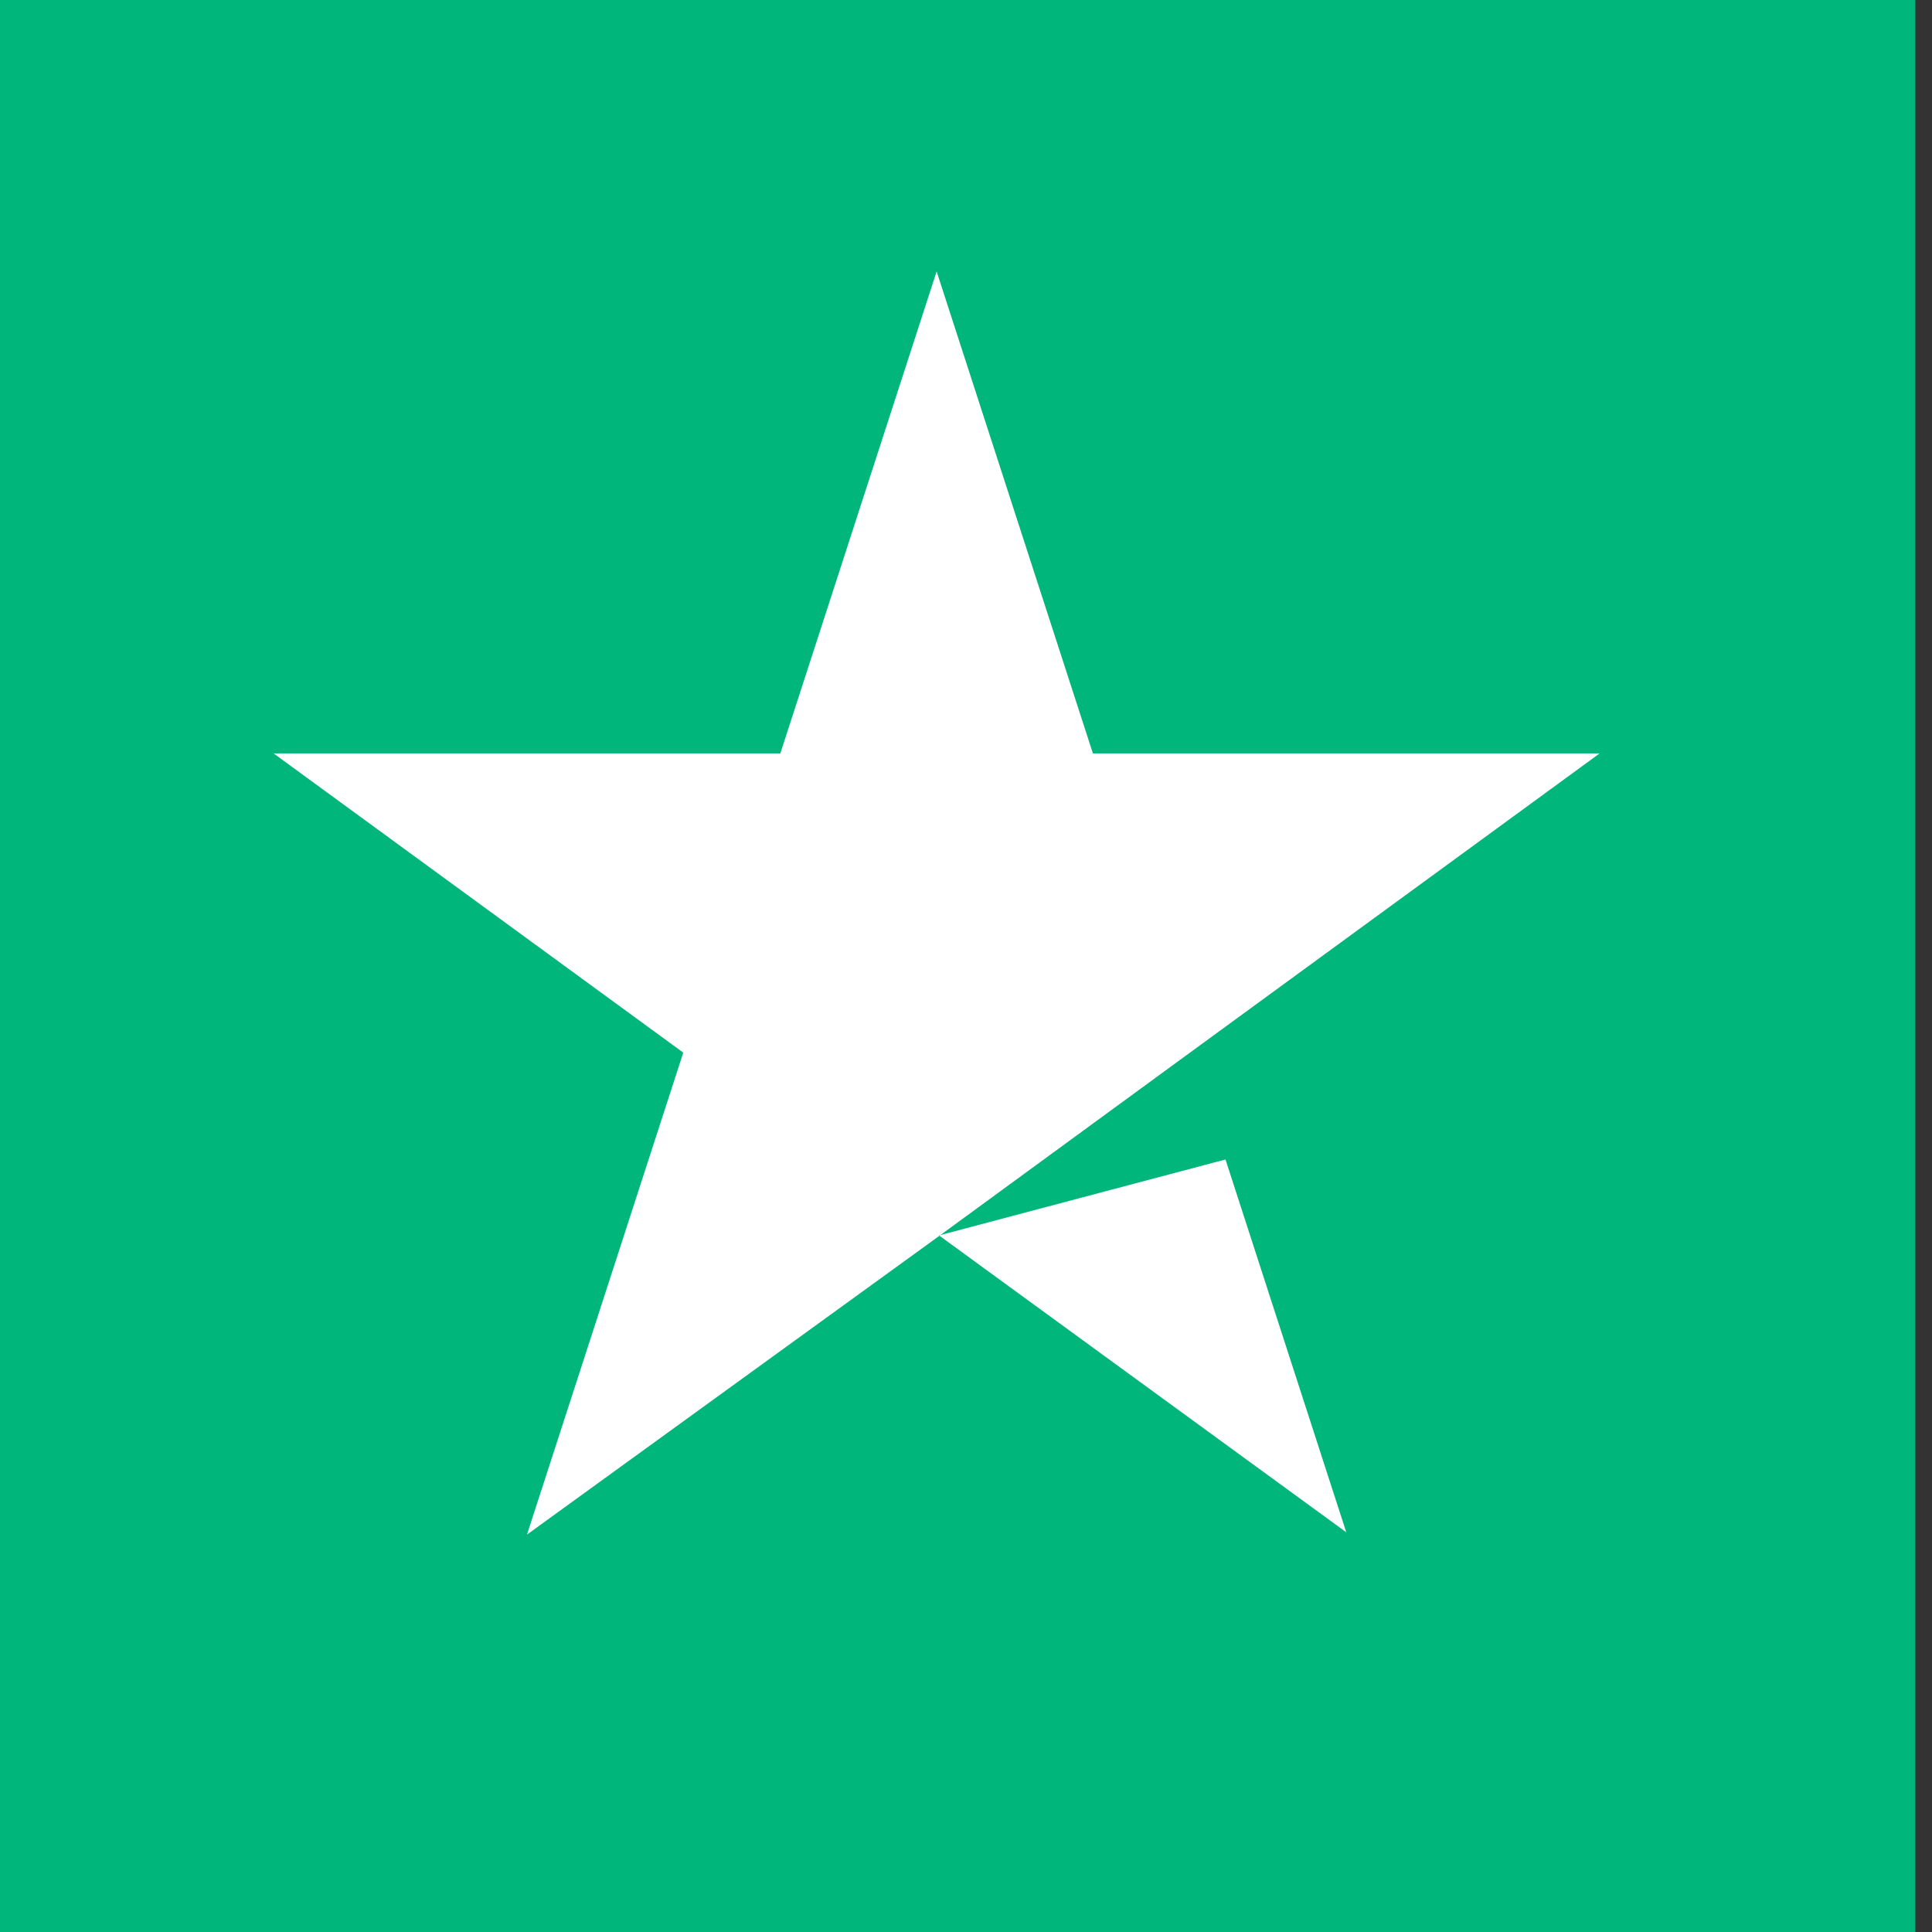
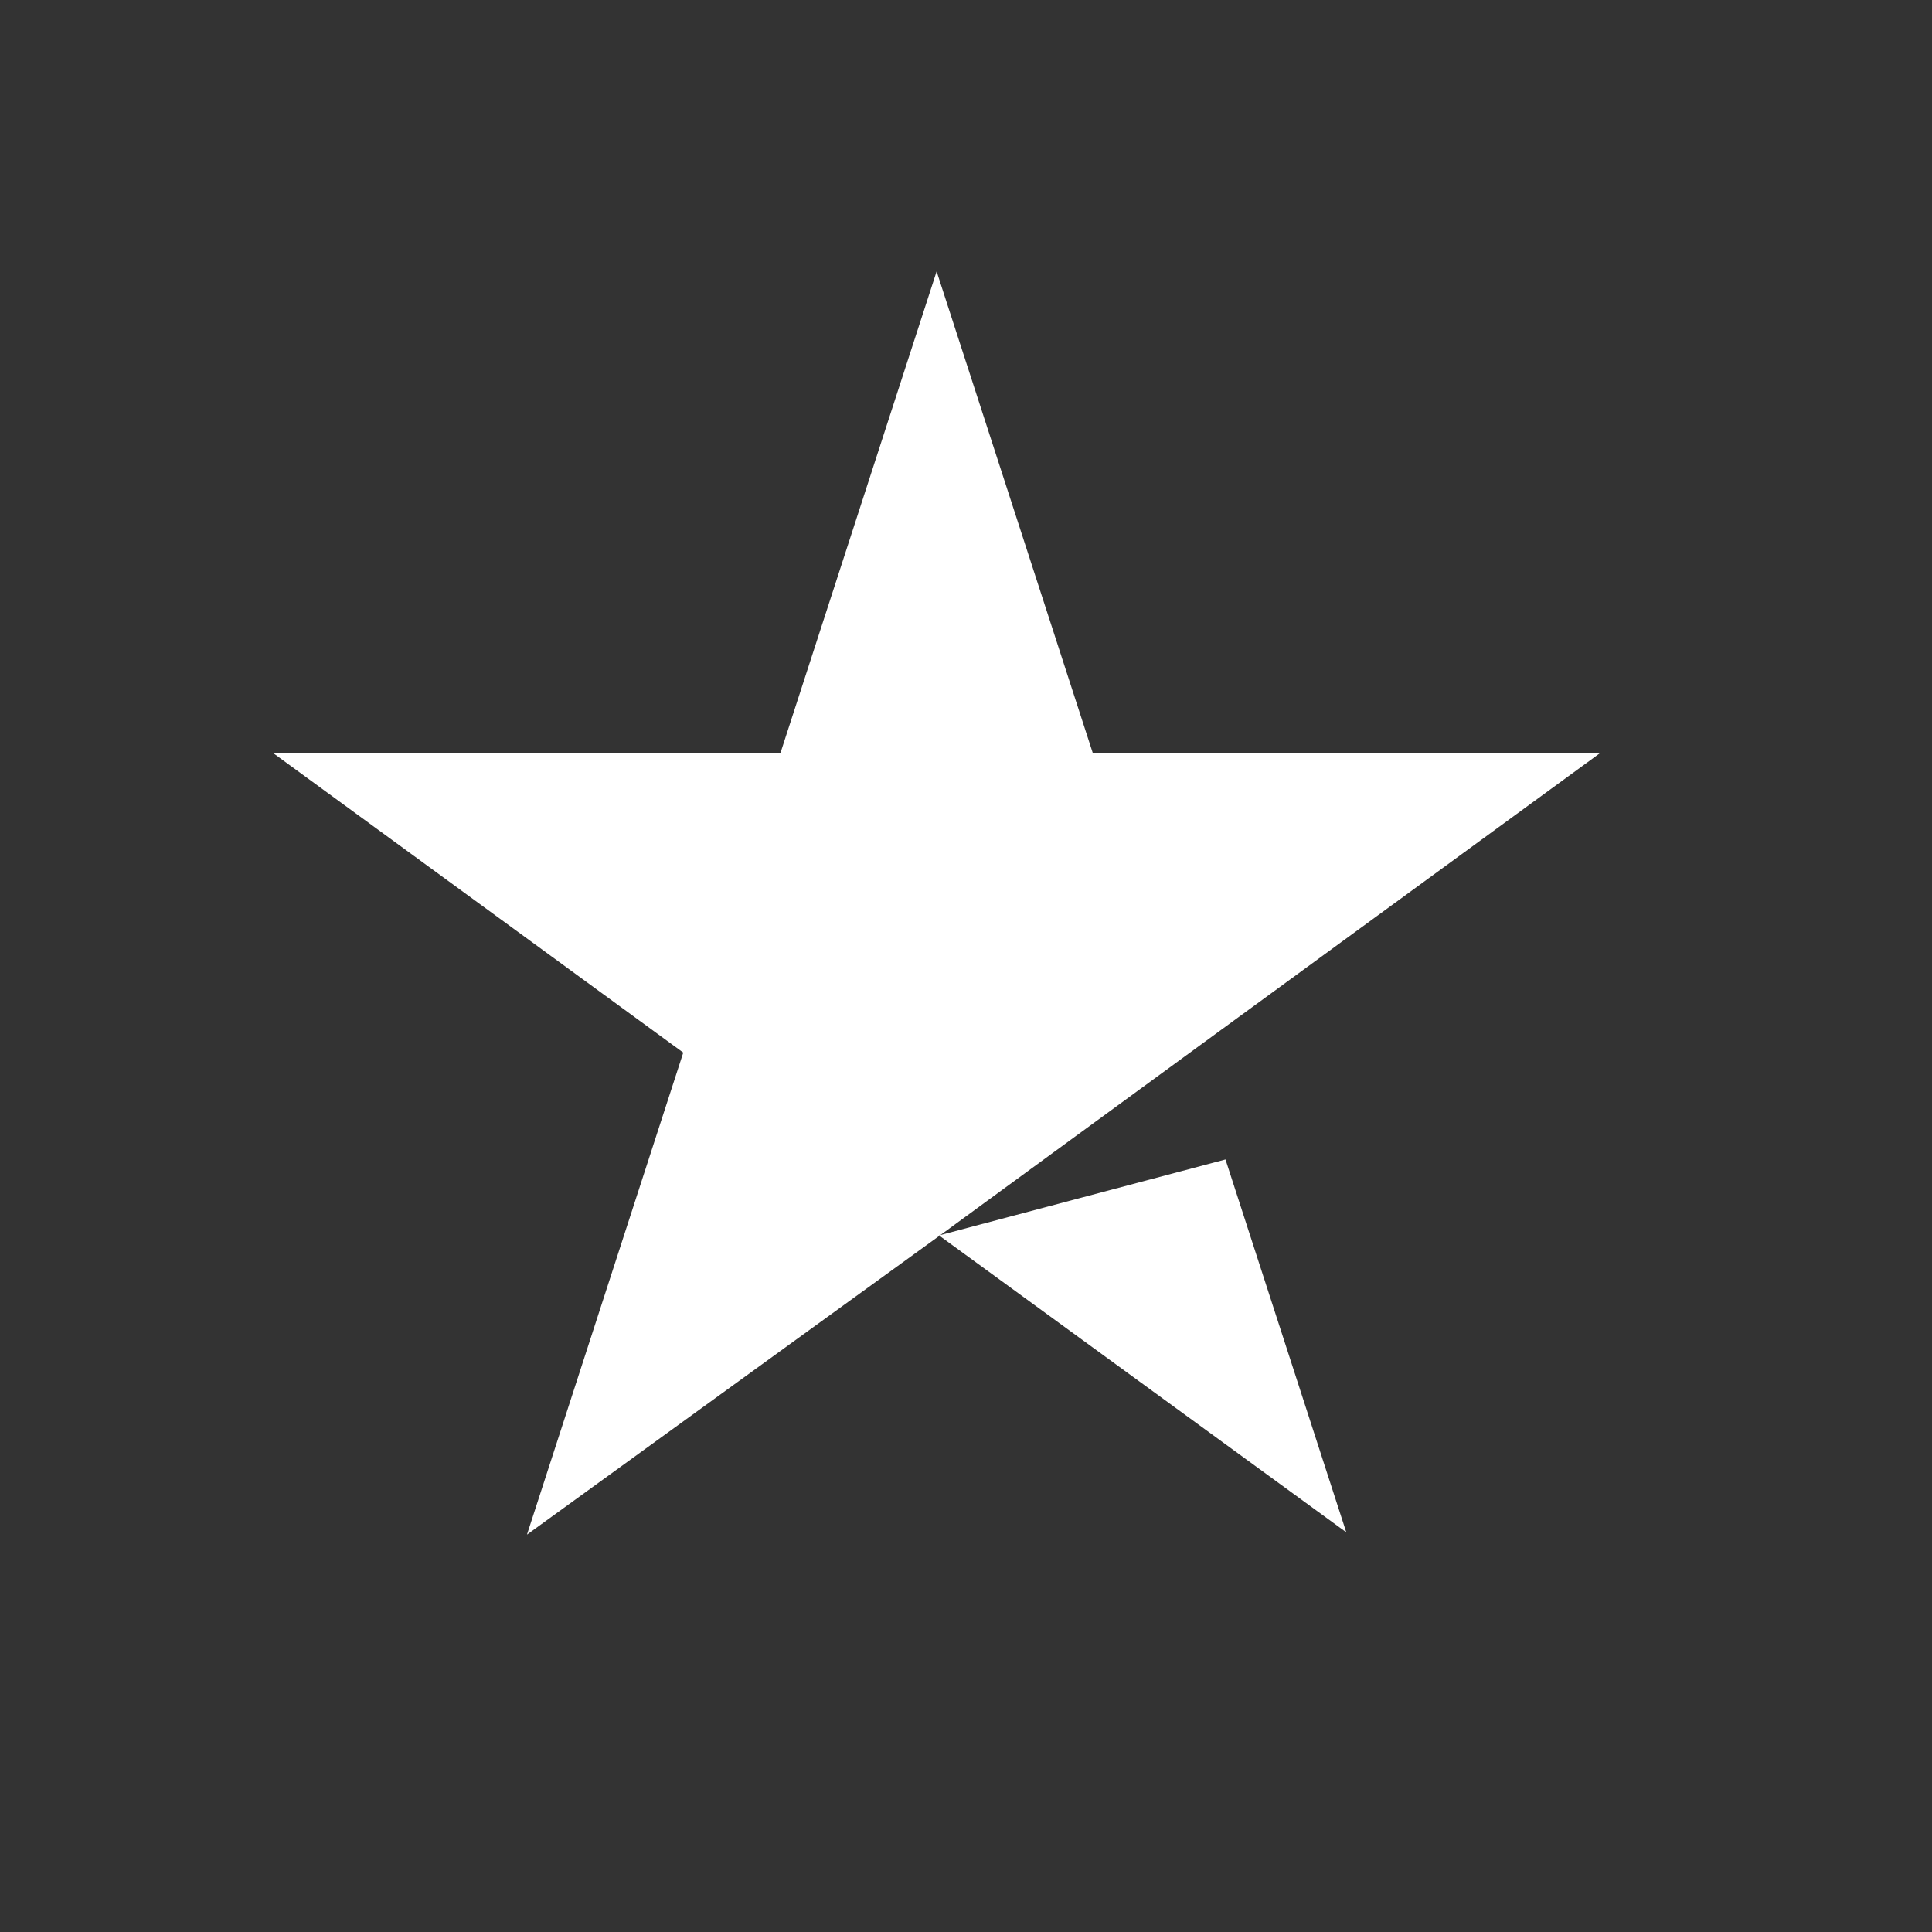
<svg xmlns="http://www.w3.org/2000/svg" width="29px" height="29px" viewBox="0 0 29 29" version="1.1">
  <rect x="0" y="0" width="29" height="29" fill="#333333" stroke="none" />
  <title>single-star-transparent-2</title>
  <g id="Desktop" stroke="none" stroke-width="1" fill="none" fill-rule="evenodd">
    <g id="Home-Light-" transform="translate(-518, -3930)">
      <g id="Group-33" transform="translate(161, 3469)">
        <g id="Trust" transform="translate(236, 456.726)">
          <g id="single-star-transparent-2" transform="translate(121, 4.274)">
-             <polygon id="Path" fill="#00B67A" points="0 0 28.75 0 28.75 29 0 29" />
            <path d="M14.095,18.544 L18.395,17.404 L20.208,23 L14.095,18.544 L14.095,18.544 Z M24.011,11.309 L16.405,11.309 L14.059,4.074 L11.713,11.309 L4.107,11.309 L10.256,15.8 L7.91,23.035 L14.059,18.58 L17.862,15.8 L24.011,11.309 Z" id="Shape" fill="#FFFFFF" fill-rule="nonzero" />
          </g>
        </g>
      </g>
    </g>
  </g>
</svg>